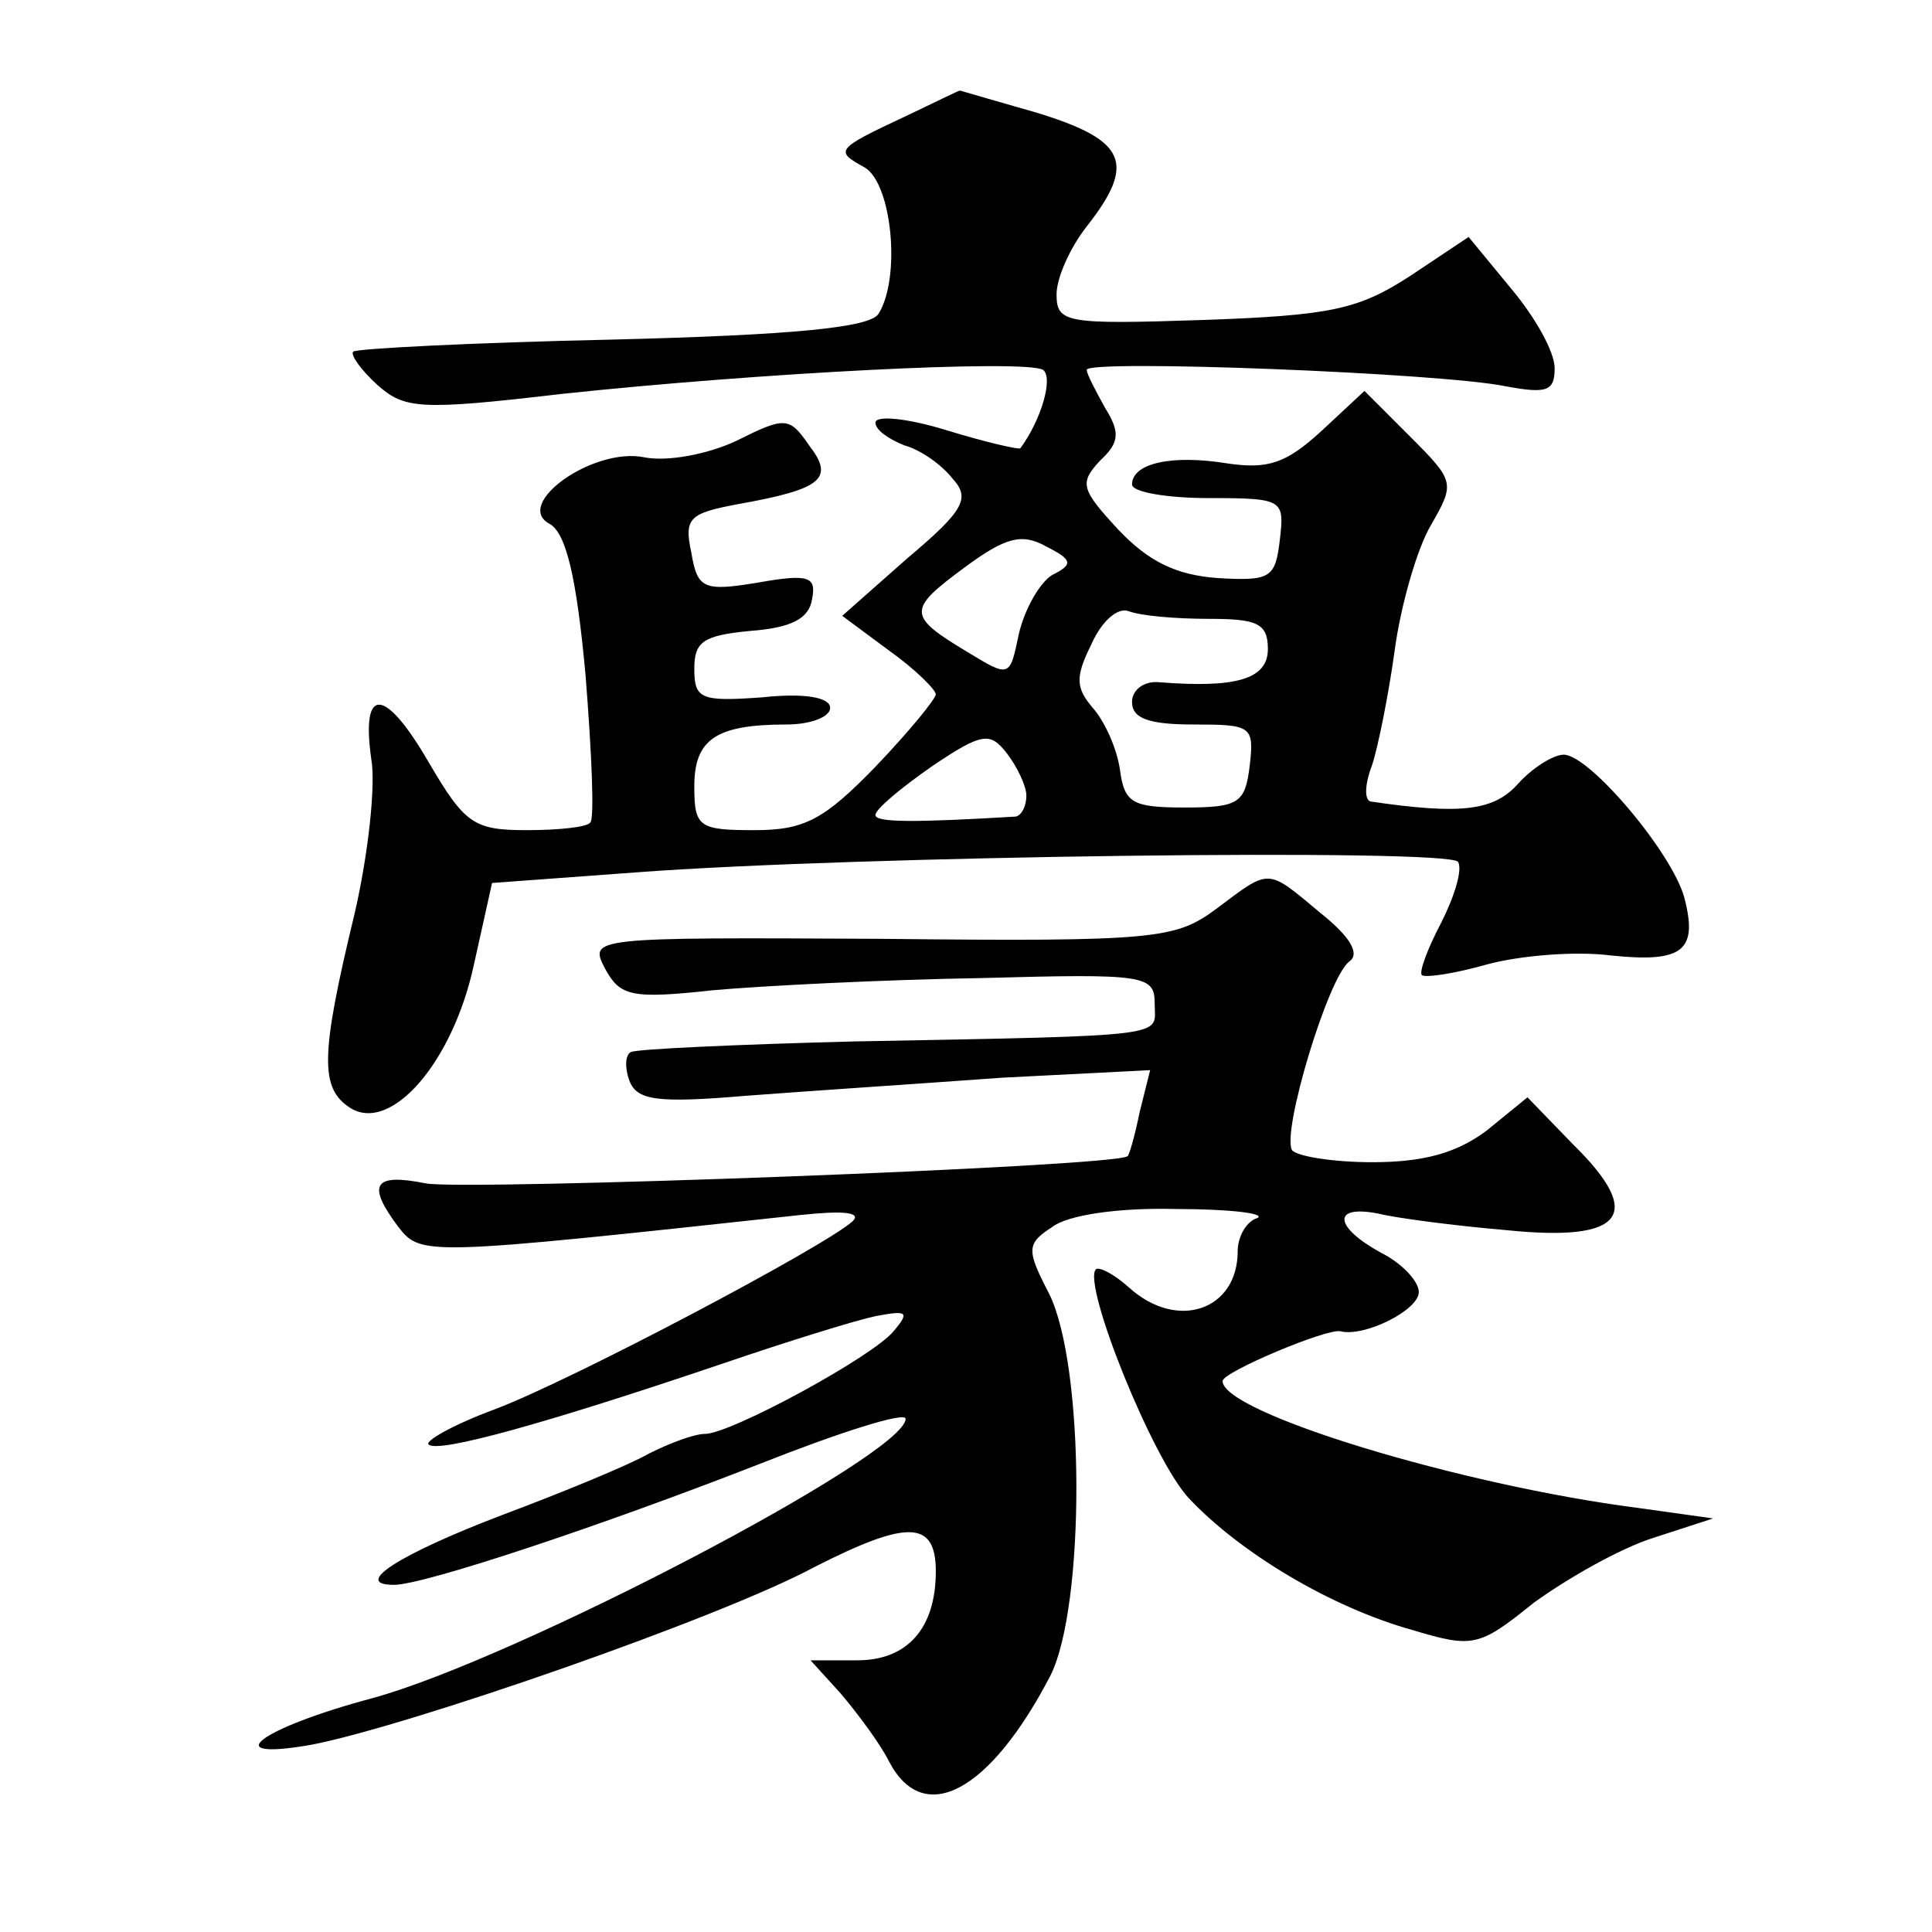
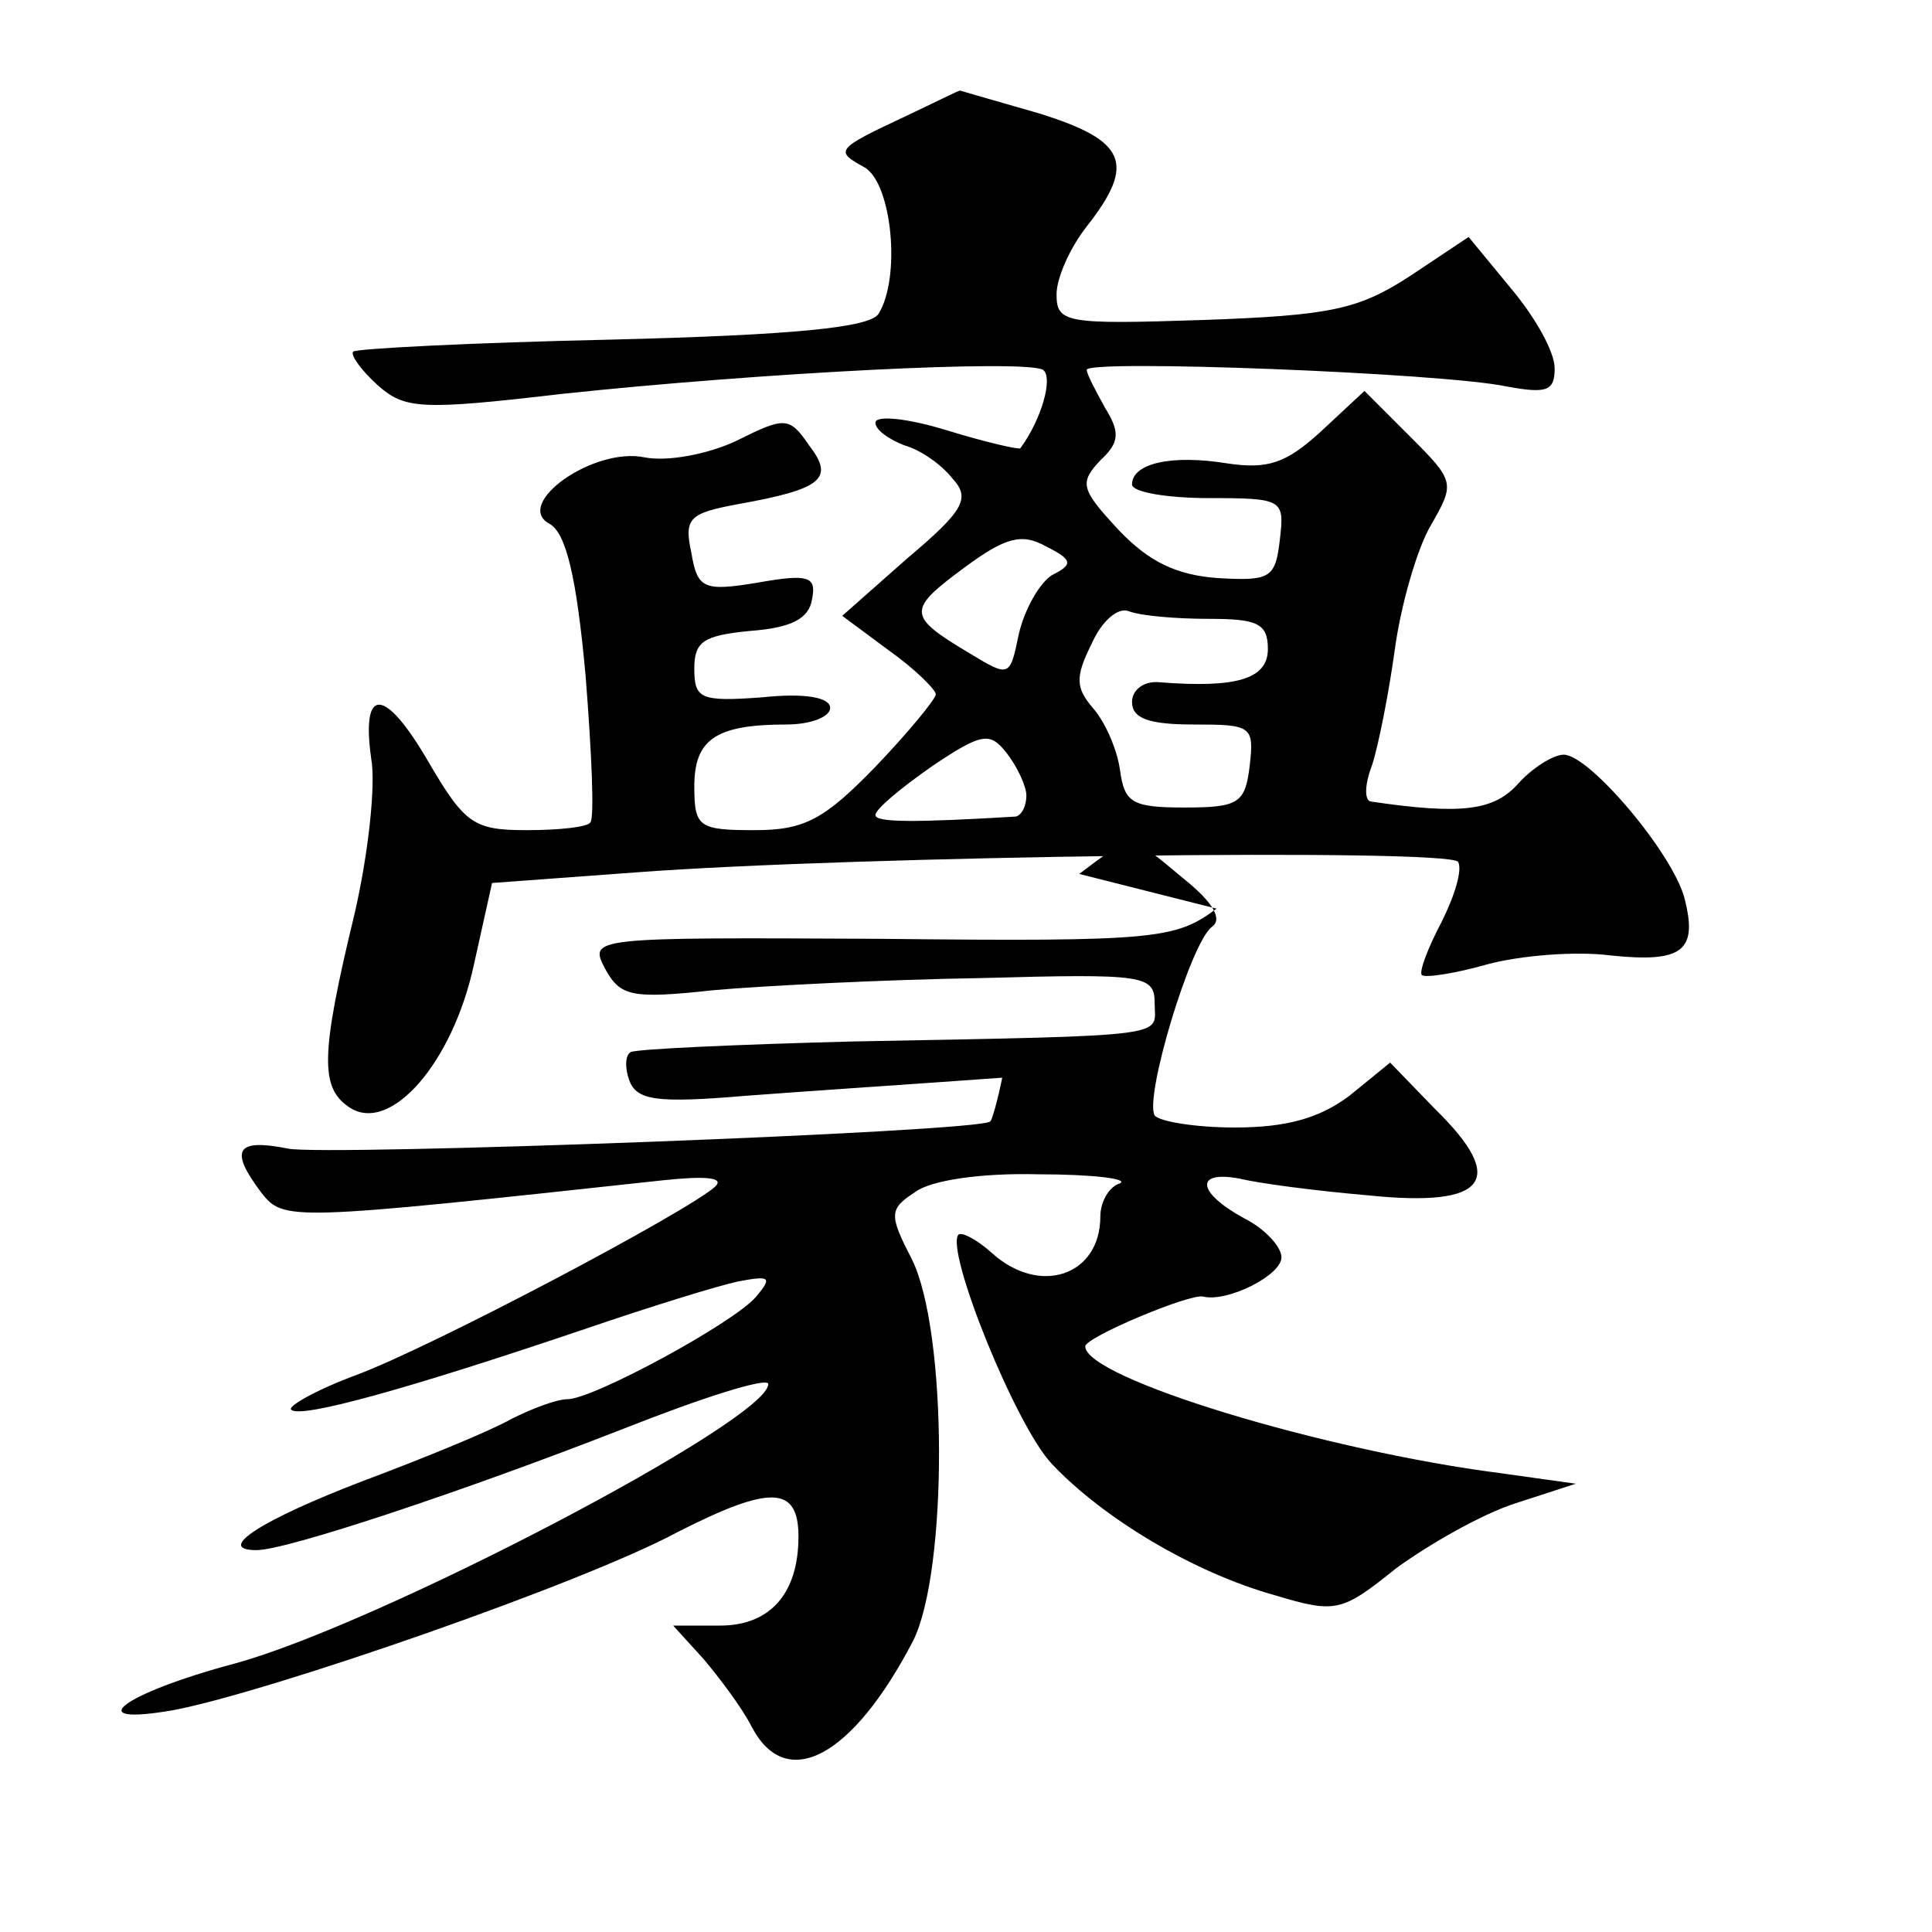
<svg xmlns="http://www.w3.org/2000/svg" version="1.0" width="128pt" height="128pt" viewBox="0 0 128 128" preserveAspectRatio="xMidYMid meet">
  <g transform="translate(0,128) scale(0.1,-0.1)" fill="#0" stroke="none">
-     <path d="M600 1203 c-47 -22 -47 -23 -27 -34 18 -11 24 -73 9 -97 -6 -9 -56 -14 -177 -17 -92 -2 -170 -6 -171 -8 -2 -2 5 -12 16 -22 18 -16 28 -17 122 -6 131 14 306 23 319 16 7 -5 -1 -33 -15 -52 -1 -1 -23 4 -49 12 -26 8 -47 10 -47 5 0 -5 9 -11 19 -15 11 -3 25 -13 32 -22 12 -13 8 -21 -30 -53 l-43 -38 31 -23 c17 -12 31 -26 31 -29 0 -3 -18 -25 -40 -48 -34 -35 -47 -42 -80 -42 -37 0 -40 2 -40 29 0 31 14 41 61 41 16 0 29 5 29 11 0 7 -17 10 -45 7 -41 -3 -45 -1 -45 19 0 18 6 22 37 25 27 2 39 8 41 21 3 15 -2 17 -36 11 -36 -6 -40 -4 -44 20 -5 23 -1 26 31 32 56 10 64 17 47 39 -13 19 -16 19 -48 3 -19 -9 -46 -14 -61 -11 -34 7 -87 -31 -63 -44 11 -6 18 -35 24 -101 4 -51 6 -95 3 -97 -2 -3 -21 -5 -42 -5 -35 0 -41 4 -65 45 -29 50 -45 51 -38 2 3 -17 -2 -63 -11 -102 -23 -95 -23 -116 -3 -129 27 -17 68 30 82 95 l12 54 95 7 c145 11 539 16 545 7 3 -5 -2 -22 -11 -40 -9 -17 -15 -33 -13 -35 2 -2 22 1 43 7 22 6 59 9 82 6 48 -5 58 3 49 38 -8 30 -63 95 -80 95 -7 0 -21 -9 -30 -19 -16 -18 -37 -21 -98 -12 -4 1 -4 11 1 24 4 12 11 47 15 76 4 30 15 68 24 83 16 28 16 29 -14 59 l-30 30 -29 -27 c-23 -21 -35 -25 -62 -21 -37 6 -63 0 -63 -14 0 -5 23 -9 51 -9 49 0 50 -1 47 -27 -3 -26 -6 -28 -41 -26 -28 2 -46 11 -66 32 -25 27 -26 31 -12 46 13 12 13 19 3 35 -6 11 -12 22 -12 25 0 7 235 -2 278 -11 27 -5 32 -3 32 12 0 11 -13 34 -29 53 l-28 34 -39 -26 c-34 -22 -52 -26 -137 -29 -91 -3 -97 -2 -97 17 0 11 9 31 20 45 33 42 26 57 -32 75 -28 8 -52 15 -52 15 -1 0 -17 -8 -36 -17z m97 -304 c-8 -5 -18 -22 -22 -39 -6 -29 -6 -29 -34 -12 -40 24 -40 28 -2 56 27 20 38 23 54 14 18 -9 18 -12 4 -19z m104 -29 c32 0 39 -3 39 -20 0 -20 -21 -26 -72 -22 -10 1 -18 -5 -18 -13 0 -11 11 -15 41 -15 38 0 40 -1 37 -27 -3 -25 -7 -28 -43 -28 -35 0 -40 3 -43 25 -2 14 -10 32 -18 41 -11 13 -12 20 -1 42 7 16 18 25 25 22 8 -3 31 -5 53 -5z m-121 -117 c0 -7 -3 -13 -7 -14 -67 -4 -93 -4 -93 1 0 4 17 18 37 32 34 23 39 23 50 9 7 -9 13 -22 13 -28z M806 678 c-27 -20 -39 -22 -222 -20 -193 1 -194 1 -183 -20 10 -18 17 -20 72 -14 34 3 114 7 177 8 109 3 115 2 115 -17 0 -22 15 -21 -200 -25 -77 -2 -143 -5 -147 -7 -4 -2 -4 -11 -1 -19 5 -13 18 -15 77 -10 39 3 115 8 170 12 l98 5 -7 -28 c-3 -15 -7 -29 -8 -29 -7 -7 -441 -23 -465 -18 -35 7 -39 -1 -18 -29 15 -19 17 -19 266 8 28 3 41 2 35 -4 -17 -16 -187 -106 -238 -125 -27 -10 -46 -21 -43 -23 6 -6 78 14 196 54 41 14 86 28 100 31 21 4 23 3 12 -10 -14 -17 -108 -68 -125 -68 -7 0 -23 -6 -37 -13 -14 -8 -58 -26 -98 -41 -68 -26 -99 -46 -71 -46 20 0 137 39 242 80 53 21 97 35 97 30 0 -24 -258 -159 -353 -185 -75 -20 -104 -42 -41 -31 63 12 271 84 334 118 61 31 80 31 80 -3 0 -38 -19 -59 -52 -59 l-31 0 20 -22 c11 -13 26 -33 32 -45 23 -44 67 -20 107 57 23 46 23 205 -1 253 -15 29 -15 33 2 44 10 8 44 13 82 12 36 0 60 -3 54 -6 -7 -2 -13 -12 -13 -22 0 -39 -40 -53 -72 -24 -10 9 -20 14 -22 12 -9 -10 38 -127 62 -152 34 -36 94 -72 148 -87 40 -12 44 -11 80 18 22 16 57 36 79 43 l40 13 -50 7 c-117 15 -275 63 -275 84 0 6 69 35 78 33 16 -4 52 14 52 26 0 7 -11 19 -25 26 -31 17 -33 32 -2 26 12 -3 50 -8 85 -11 78 -8 92 10 44 57 l-30 31 -27 -22 c-20 -15 -42 -21 -76 -21 -26 0 -50 4 -53 8 -7 12 24 115 38 125 7 5 1 16 -19 32 -36 30 -33 30 -69 3z" />
+     <path d="M600 1203 c-47 -22 -47 -23 -27 -34 18 -11 24 -73 9 -97 -6 -9 -56 -14 -177 -17 -92 -2 -170 -6 -171 -8 -2 -2 5 -12 16 -22 18 -16 28 -17 122 -6 131 14 306 23 319 16 7 -5 -1 -33 -15 -52 -1 -1 -23 4 -49 12 -26 8 -47 10 -47 5 0 -5 9 -11 19 -15 11 -3 25 -13 32 -22 12 -13 8 -21 -30 -53 l-43 -38 31 -23 c17 -12 31 -26 31 -29 0 -3 -18 -25 -40 -48 -34 -35 -47 -42 -80 -42 -37 0 -40 2 -40 29 0 31 14 41 61 41 16 0 29 5 29 11 0 7 -17 10 -45 7 -41 -3 -45 -1 -45 19 0 18 6 22 37 25 27 2 39 8 41 21 3 15 -2 17 -36 11 -36 -6 -40 -4 -44 20 -5 23 -1 26 31 32 56 10 64 17 47 39 -13 19 -16 19 -48 3 -19 -9 -46 -14 -61 -11 -34 7 -87 -31 -63 -44 11 -6 18 -35 24 -101 4 -51 6 -95 3 -97 -2 -3 -21 -5 -42 -5 -35 0 -41 4 -65 45 -29 50 -45 51 -38 2 3 -17 -2 -63 -11 -102 -23 -95 -23 -116 -3 -129 27 -17 68 30 82 95 l12 54 95 7 c145 11 539 16 545 7 3 -5 -2 -22 -11 -40 -9 -17 -15 -33 -13 -35 2 -2 22 1 43 7 22 6 59 9 82 6 48 -5 58 3 49 38 -8 30 -63 95 -80 95 -7 0 -21 -9 -30 -19 -16 -18 -37 -21 -98 -12 -4 1 -4 11 1 24 4 12 11 47 15 76 4 30 15 68 24 83 16 28 16 29 -14 59 l-30 30 -29 -27 c-23 -21 -35 -25 -62 -21 -37 6 -63 0 -63 -14 0 -5 23 -9 51 -9 49 0 50 -1 47 -27 -3 -26 -6 -28 -41 -26 -28 2 -46 11 -66 32 -25 27 -26 31 -12 46 13 12 13 19 3 35 -6 11 -12 22 -12 25 0 7 235 -2 278 -11 27 -5 32 -3 32 12 0 11 -13 34 -29 53 l-28 34 -39 -26 c-34 -22 -52 -26 -137 -29 -91 -3 -97 -2 -97 17 0 11 9 31 20 45 33 42 26 57 -32 75 -28 8 -52 15 -52 15 -1 0 -17 -8 -36 -17z m97 -304 c-8 -5 -18 -22 -22 -39 -6 -29 -6 -29 -34 -12 -40 24 -40 28 -2 56 27 20 38 23 54 14 18 -9 18 -12 4 -19z m104 -29 c32 0 39 -3 39 -20 0 -20 -21 -26 -72 -22 -10 1 -18 -5 -18 -13 0 -11 11 -15 41 -15 38 0 40 -1 37 -27 -3 -25 -7 -28 -43 -28 -35 0 -40 3 -43 25 -2 14 -10 32 -18 41 -11 13 -12 20 -1 42 7 16 18 25 25 22 8 -3 31 -5 53 -5z m-121 -117 c0 -7 -3 -13 -7 -14 -67 -4 -93 -4 -93 1 0 4 17 18 37 32 34 23 39 23 50 9 7 -9 13 -22 13 -28z M806 678 c-27 -20 -39 -22 -222 -20 -193 1 -194 1 -183 -20 10 -18 17 -20 72 -14 34 3 114 7 177 8 109 3 115 2 115 -17 0 -22 15 -21 -200 -25 -77 -2 -143 -5 -147 -7 -4 -2 -4 -11 -1 -19 5 -13 18 -15 77 -10 39 3 115 8 170 12 c-3 -15 -7 -29 -8 -29 -7 -7 -441 -23 -465 -18 -35 7 -39 -1 -18 -29 15 -19 17 -19 266 8 28 3 41 2 35 -4 -17 -16 -187 -106 -238 -125 -27 -10 -46 -21 -43 -23 6 -6 78 14 196 54 41 14 86 28 100 31 21 4 23 3 12 -10 -14 -17 -108 -68 -125 -68 -7 0 -23 -6 -37 -13 -14 -8 -58 -26 -98 -41 -68 -26 -99 -46 -71 -46 20 0 137 39 242 80 53 21 97 35 97 30 0 -24 -258 -159 -353 -185 -75 -20 -104 -42 -41 -31 63 12 271 84 334 118 61 31 80 31 80 -3 0 -38 -19 -59 -52 -59 l-31 0 20 -22 c11 -13 26 -33 32 -45 23 -44 67 -20 107 57 23 46 23 205 -1 253 -15 29 -15 33 2 44 10 8 44 13 82 12 36 0 60 -3 54 -6 -7 -2 -13 -12 -13 -22 0 -39 -40 -53 -72 -24 -10 9 -20 14 -22 12 -9 -10 38 -127 62 -152 34 -36 94 -72 148 -87 40 -12 44 -11 80 18 22 16 57 36 79 43 l40 13 -50 7 c-117 15 -275 63 -275 84 0 6 69 35 78 33 16 -4 52 14 52 26 0 7 -11 19 -25 26 -31 17 -33 32 -2 26 12 -3 50 -8 85 -11 78 -8 92 10 44 57 l-30 31 -27 -22 c-20 -15 -42 -21 -76 -21 -26 0 -50 4 -53 8 -7 12 24 115 38 125 7 5 1 16 -19 32 -36 30 -33 30 -69 3z" />
  </g>
</svg>